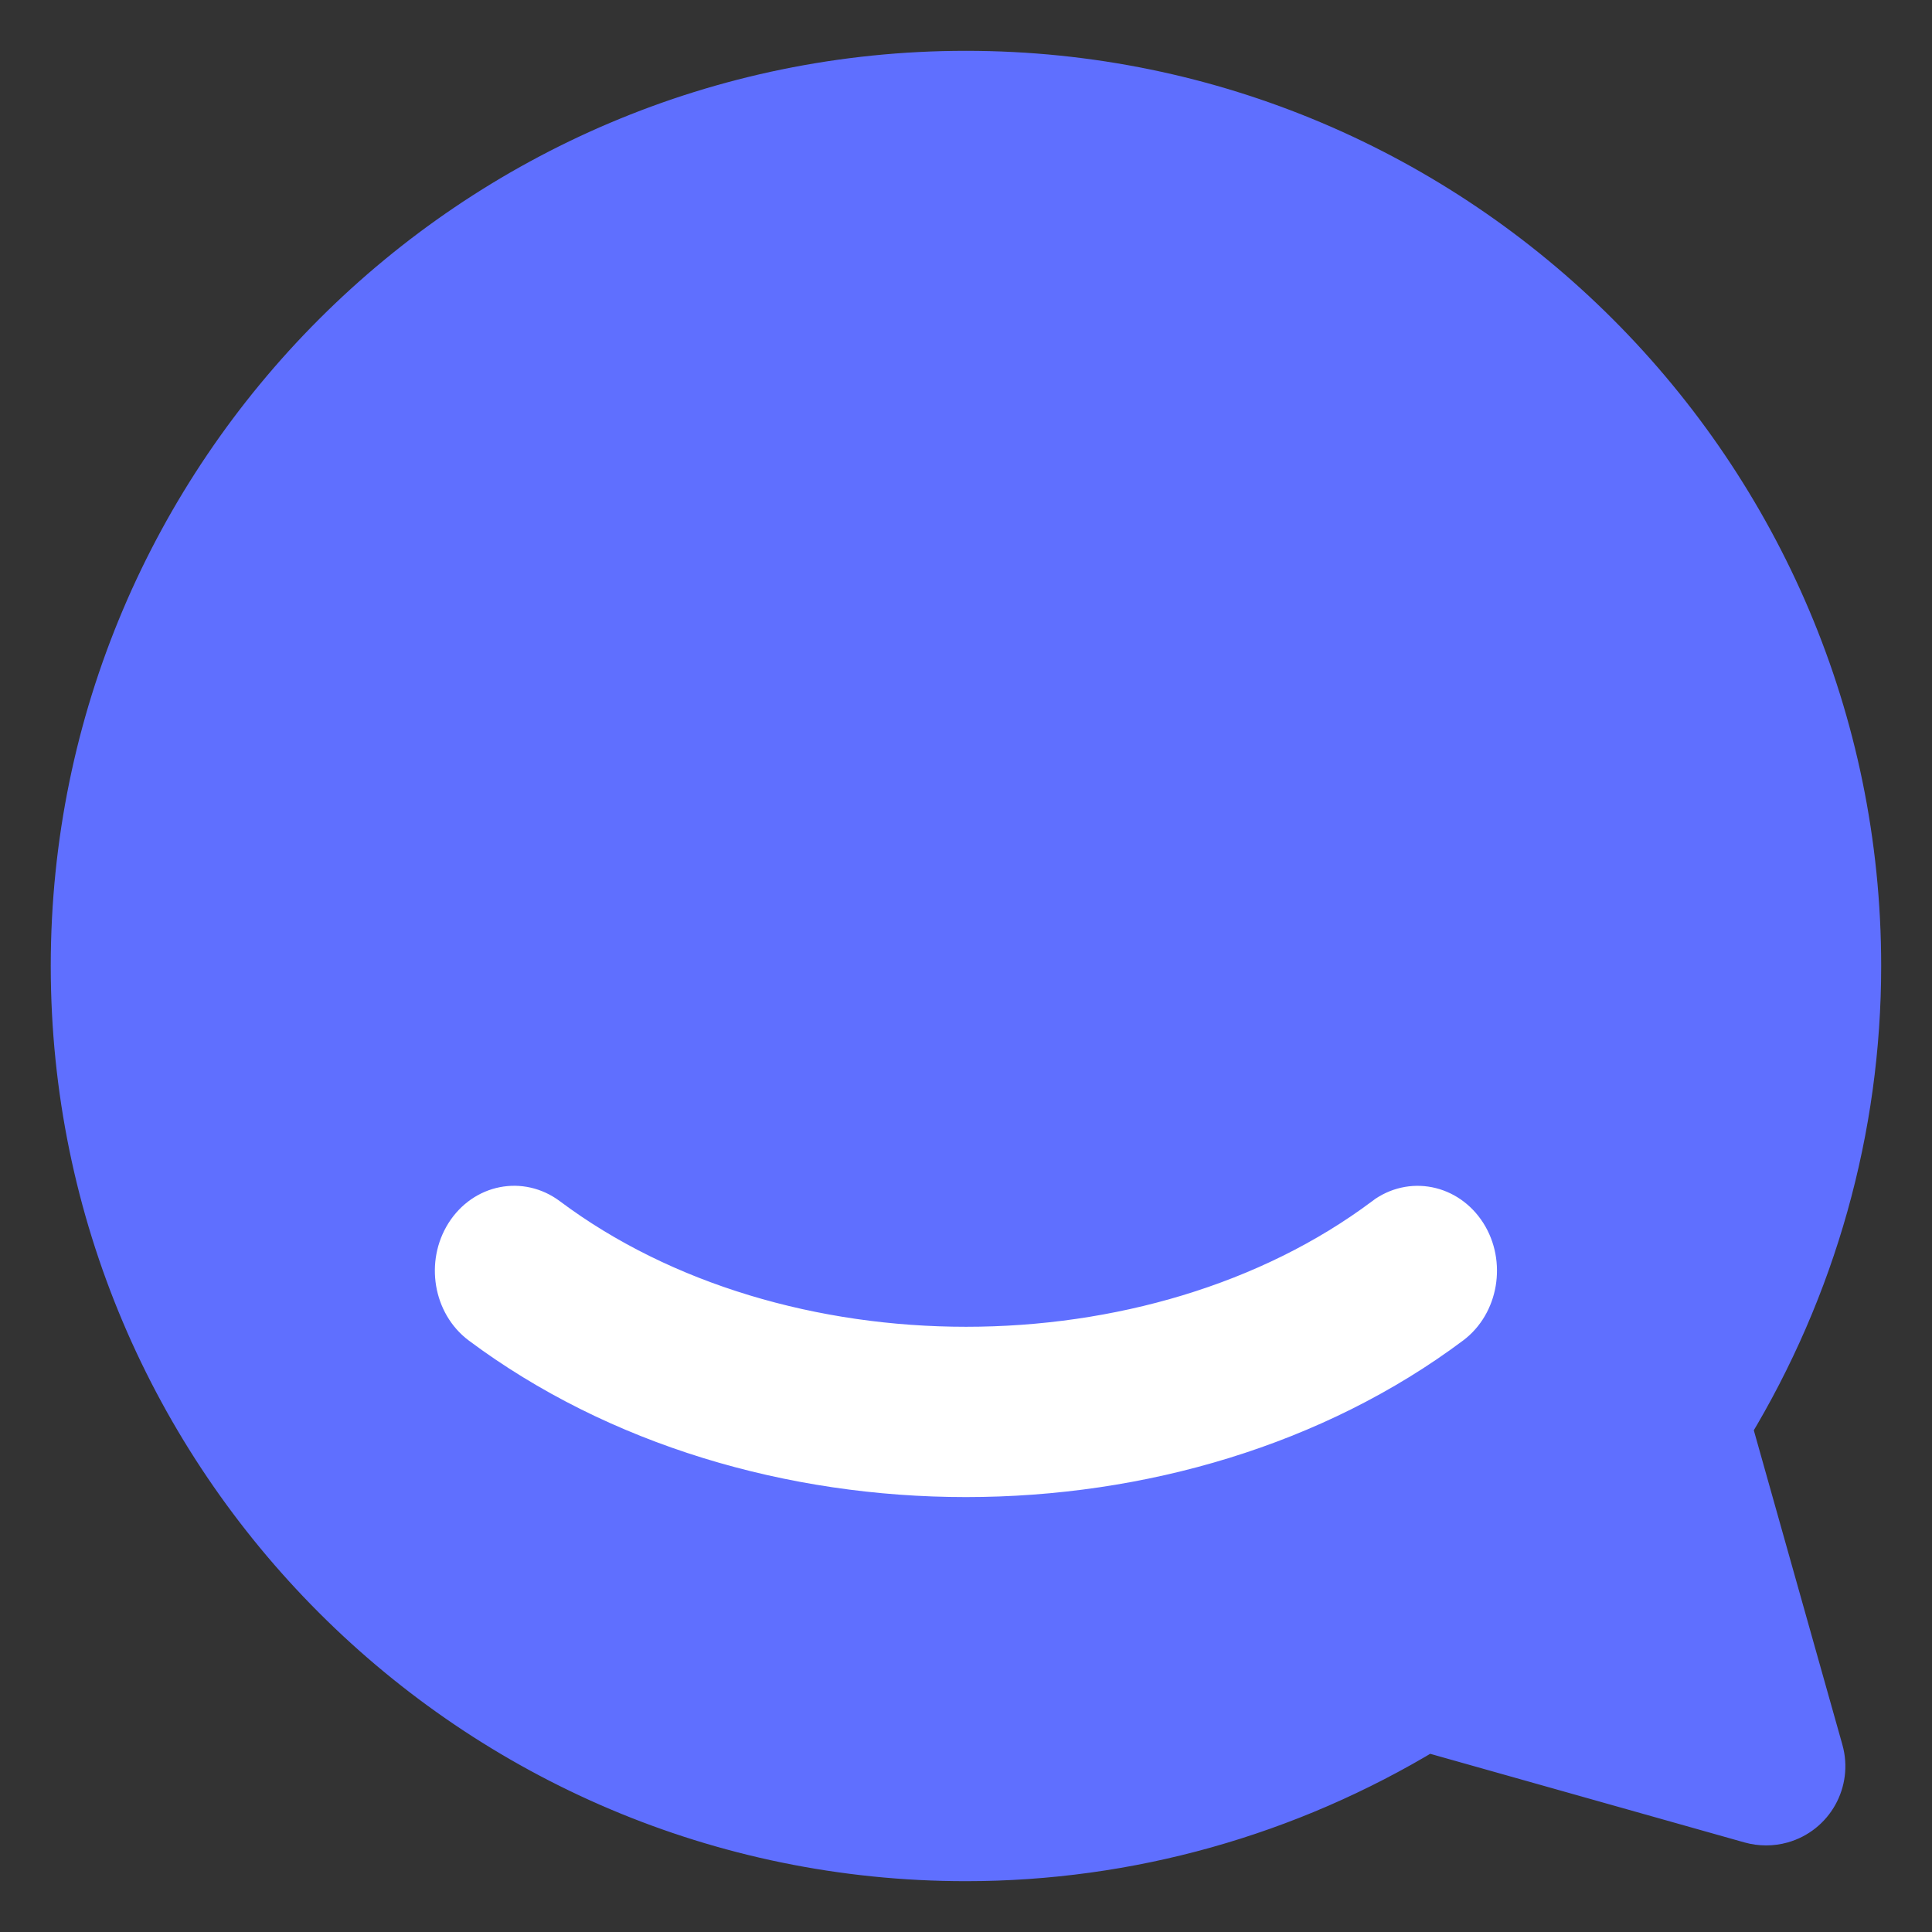
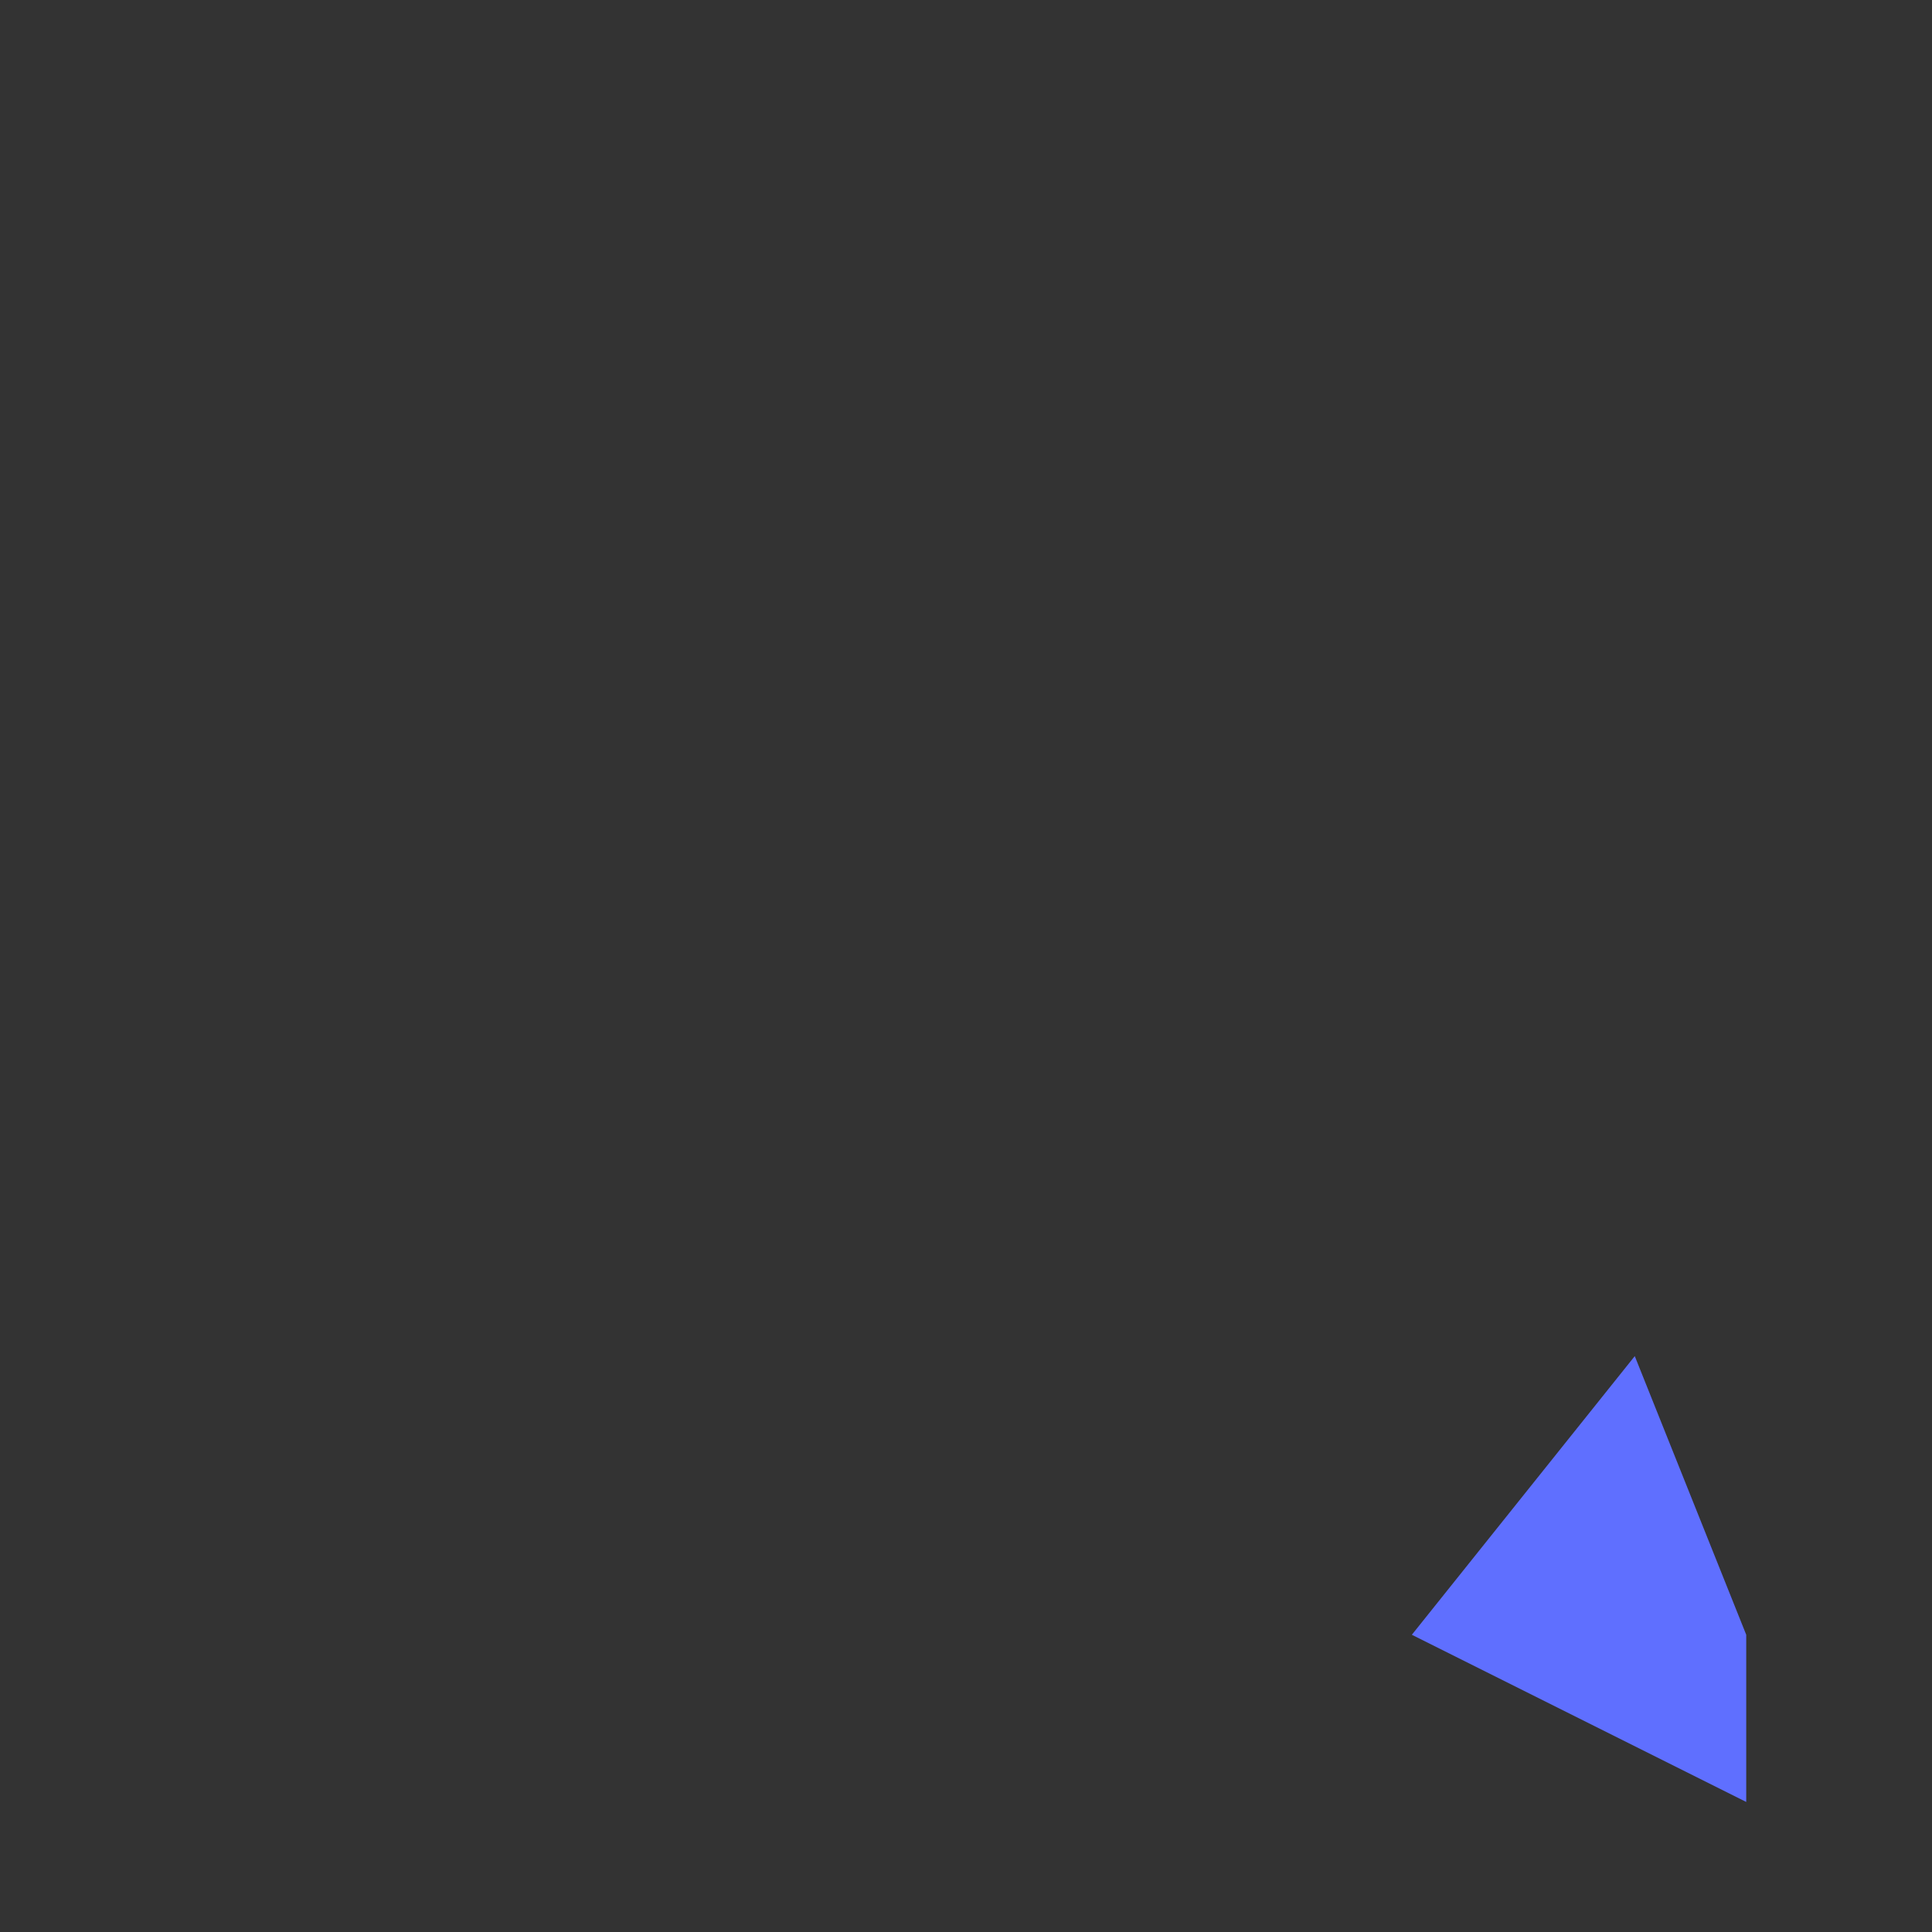
<svg xmlns="http://www.w3.org/2000/svg" height="26" viewBox="0 0 26 26" width="26">
  <rect x="0" y="0" width="26" height="26" fill="#333333" stroke="none" />
  <g fill="none" fill-rule="evenodd" transform="translate(1 1)">
-     <path d="m12 0c-6.617 0-12 5.383-12 12 0 2.186.601 4.325 1.739 6.203l-1.229 4.363c-.112.399.12.813.519.925.133.037.274.037.407-0l4.362-1.23c1.878 1.138 4.017 1.739 6.203 1.739 6.617 0 12-5.383 12-12s-5.383-12-12-12zm0 23c-2.075 0-4.105-.591-5.871-1.709-.081-.051-.174-.078-.268-.078-.053 0-.106.008-.158.026l-2.99.997c-.393.131-.818-.081-.949-.474-.051-.154-.051-.32 0-.474l.997-2.99c.048-.143.029-.299-.052-.426-1.118-1.766-1.709-3.796-1.709-5.871 0-6.065 4.935-11 11-11s11 4.935 11 11-4.935 11-11 11z" fill="#5f6fff" fill-rule="nonzero" stroke="#5f6fff" stroke-width=".632" transform="matrix(-1 0 0 1 24 0)" />
-     <circle cx="12" cy="12" fill="#5f6fff" r="12" />
-     <path d="m17.586 15.325c-3.079 2.307-8.09 2.307-11.172 0-.394-.294-.934-.192-1.209.241-.271.43-.172 1.017.222 1.313 1.845 1.377 4.208 2.068 6.572 2.068 2.364 0 4.73-.689 6.572-2.068.394-.296.493-.885.222-1.313-.276-.432-.816-.534-1.209-.241z" fill="#fff" fill-rule="nonzero" stroke="#fff" stroke-width=".4" />
    <path d="m18 21 4.5 2.25v-2.25l-1.5-3.75z" fill="#5f6fff" />
  </g>
</svg>